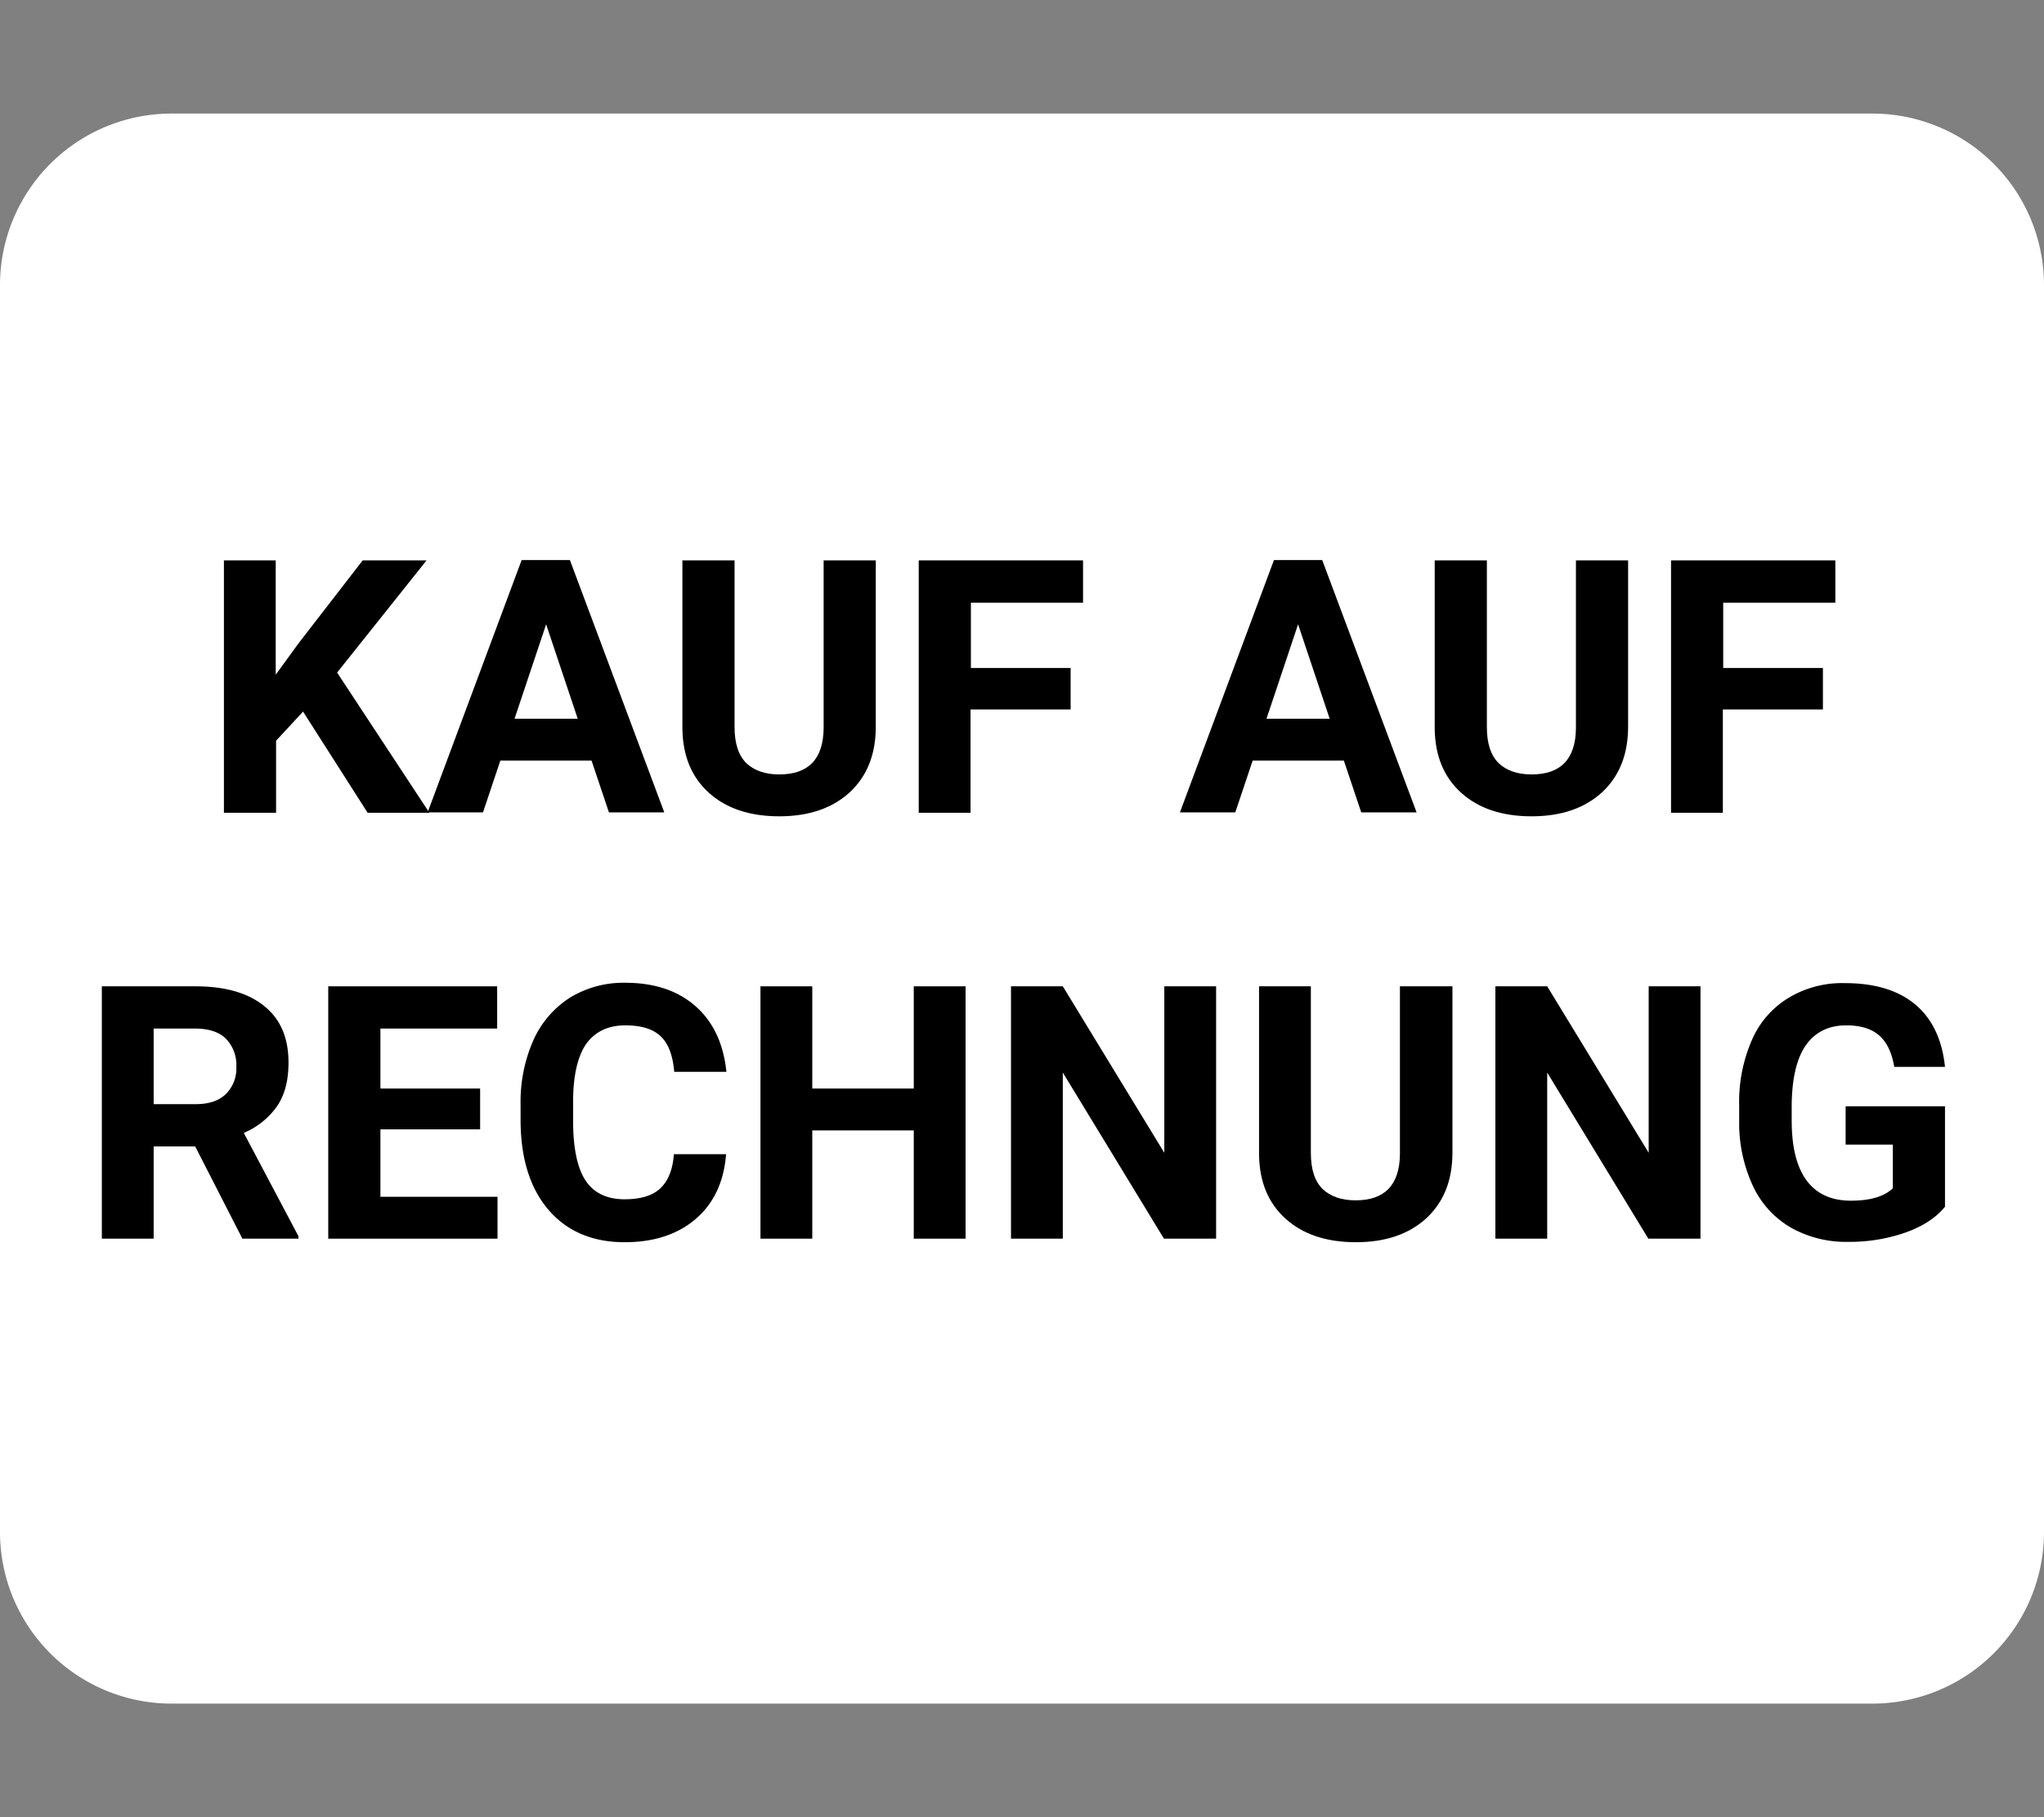
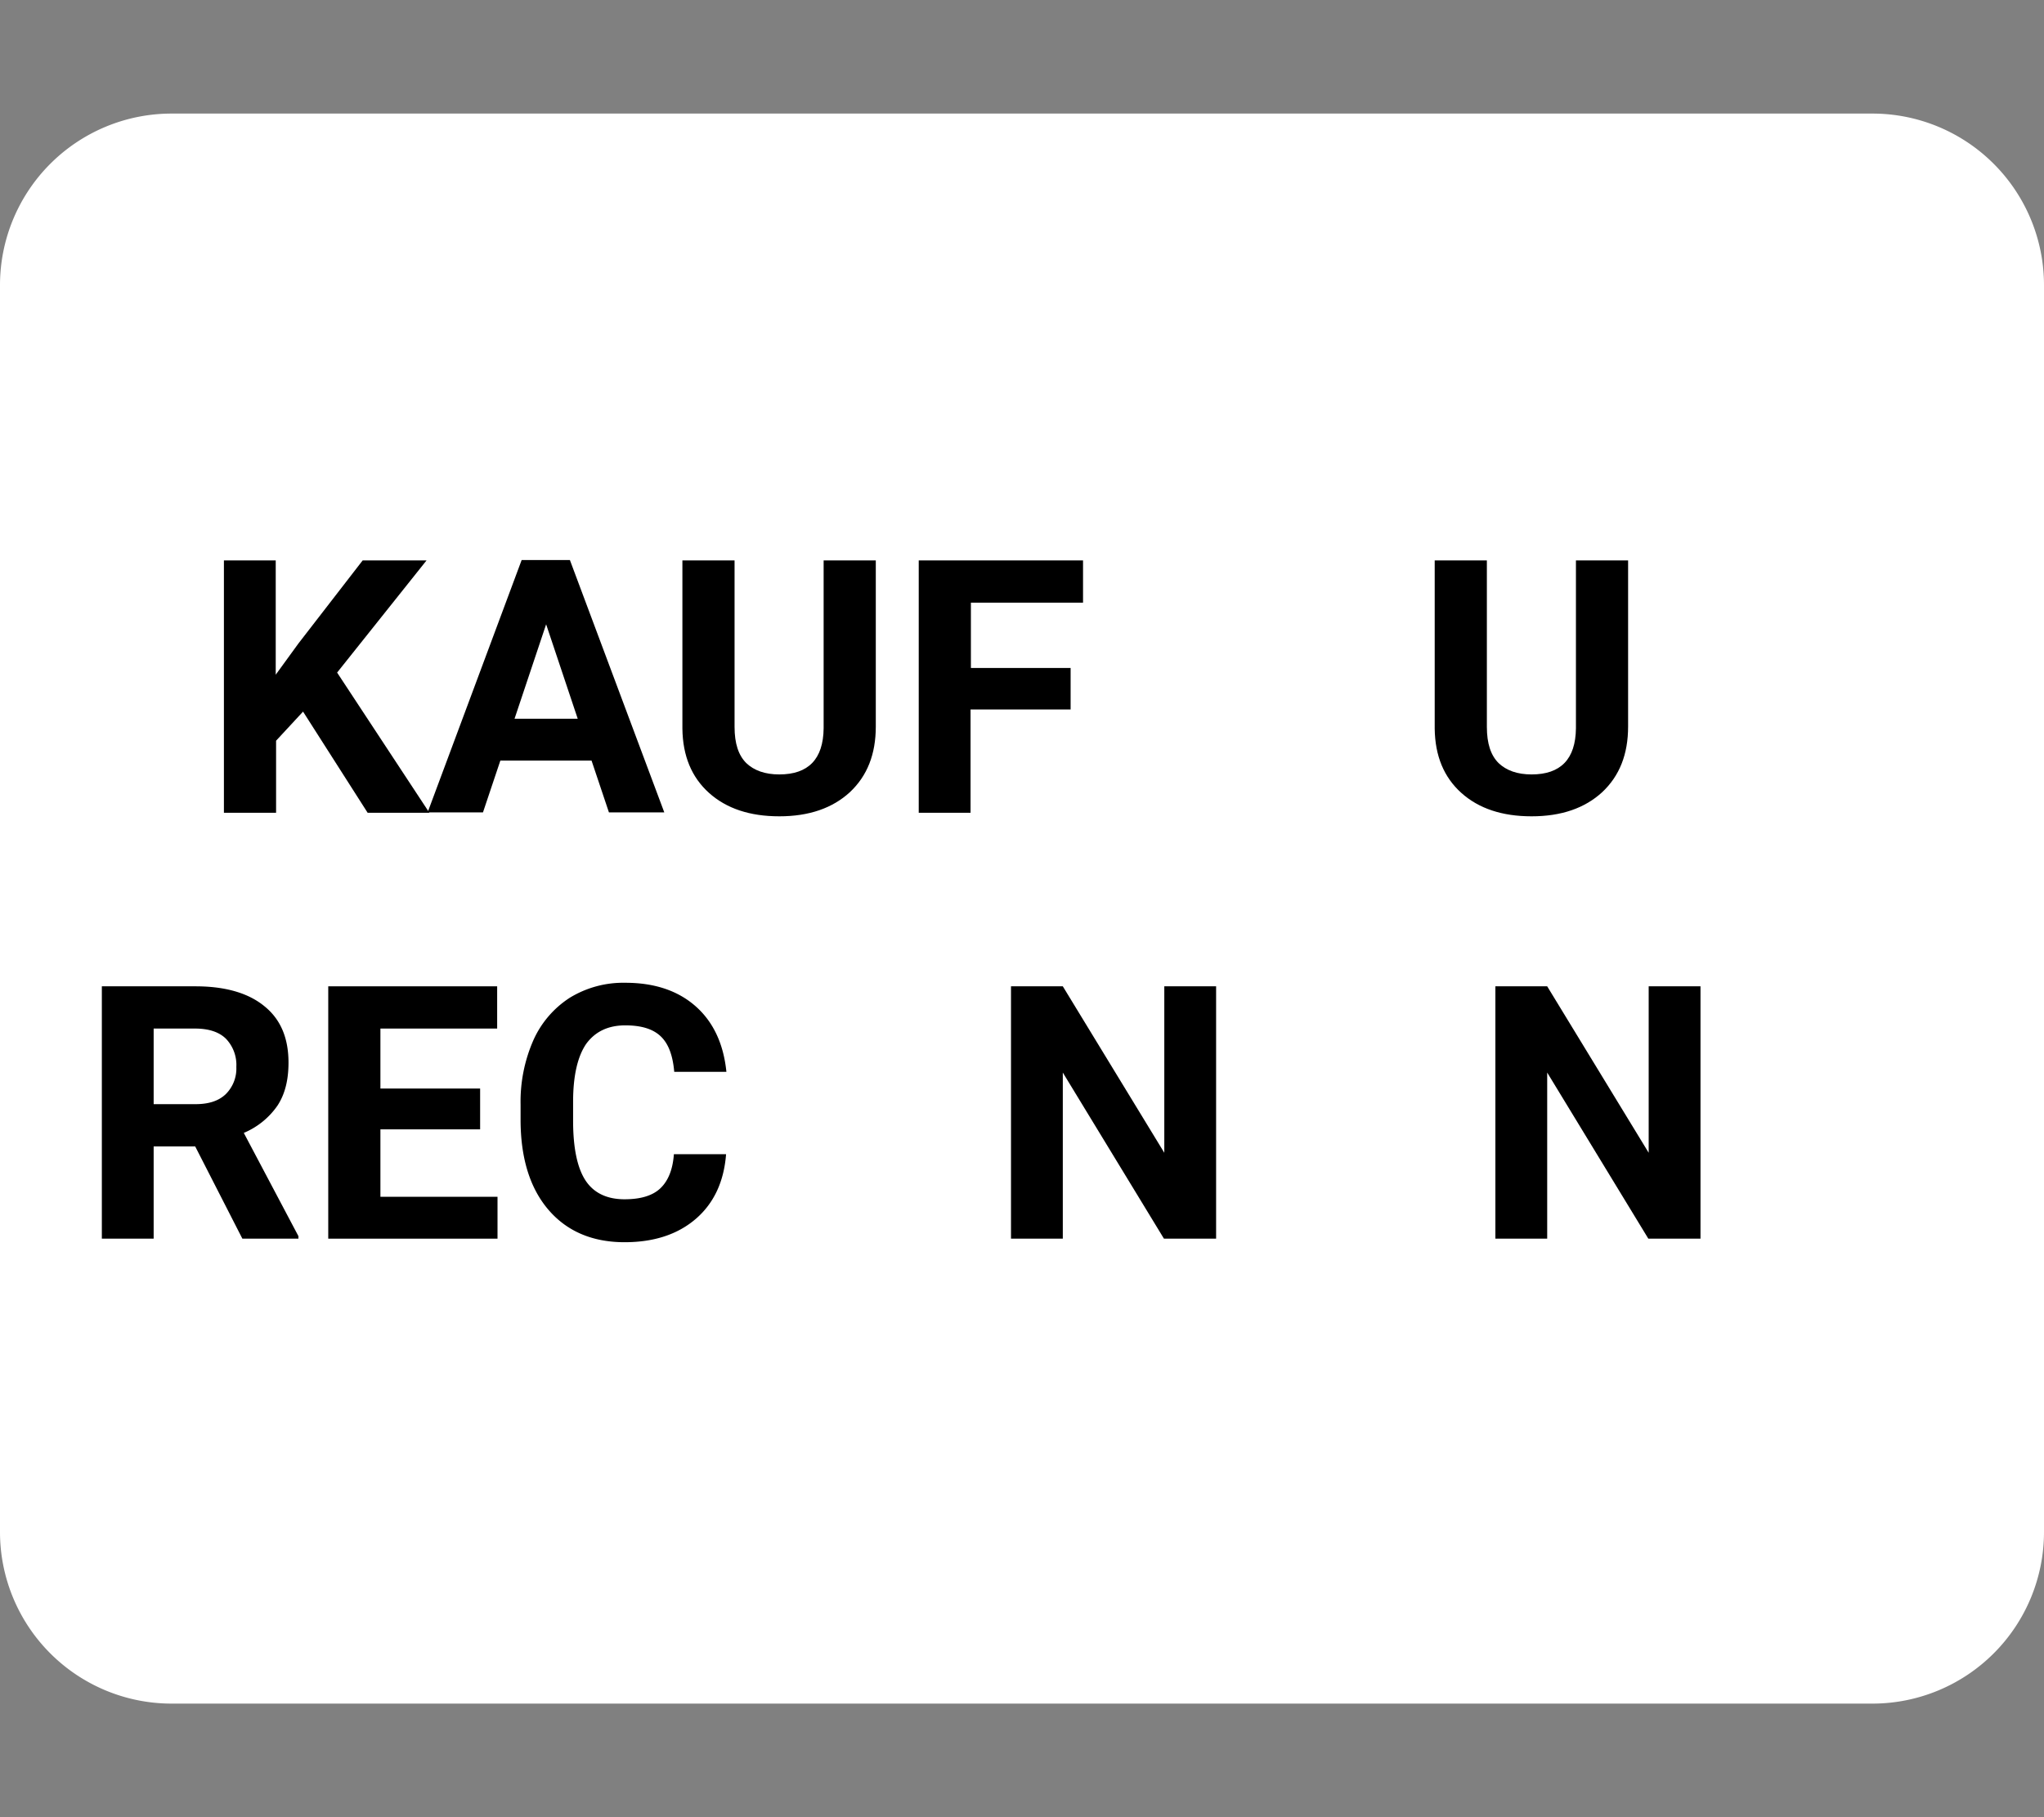
<svg xmlns="http://www.w3.org/2000/svg" id="Ebene_1" data-name="Ebene 1" viewBox="0 0 576 512">
  <rect x="0" y="0" width="576" height="512" fill="#808080" stroke="none" />
  <defs>
    <style>.cls-1{fill:#fff;}</style>
  </defs>
  <path class="cls-1" d="M576,431.8A48.355,48.355,0,0,1,527.8,480H48.2A48.355,48.355,0,0,1,0,431.8V80.2A48.355,48.355,0,0,1,48.2,32H527.8A48.355,48.355,0,0,1,576,80.2Z" />
  <path d="M85.4,200.5l-7.6,8.2V229H63.1V157.9H77.7v32.2l6.4-8.8,18.1-23.4h18L95,189.5,121,229H103.6Z" />
  <path d="M166.7,214.3H141l-4.9,14.6H120.5L147,157.8h13.6l26.6,71.1H171.6ZM145,202.5h17.8l-8.9-26.6Z" />
  <path d="M246.8,157.9v46.8c0,7.8-2.4,13.9-7.3,18.5-4.9,4.5-11.5,6.8-19.9,6.8q-12.45,0-19.8-6.6c-4.9-4.4-7.4-10.4-7.5-18.1V157.9H207v46.9c0,4.7,1.1,8,3.3,10.2,2.2,2.1,5.3,3.2,9.3,3.2,8.2,0,12.4-4.3,12.5-13V157.9h14.7Z" />
  <path d="M301.6,199.9H273.5V229H258.9V157.9h46.3v11.9H273.6v18.4h28.1v11.7Z" />
-   <path d="M378.7,214.3H353l-4.9,14.6H332.5L359,157.8h13.6l26.6,71.1H383.6Zm-21.8-11.8h17.8l-8.9-26.6Z" />
  <path d="M458.8,157.9v46.8c0,7.8-2.4,13.9-7.3,18.5-4.9,4.5-11.5,6.8-19.9,6.8q-12.45,0-19.8-6.6c-4.9-4.4-7.4-10.4-7.5-18.1V157.9H419v46.9c0,4.7,1.1,8,3.3,10.2,2.2,2.1,5.3,3.2,9.3,3.2,8.2,0,12.4-4.3,12.5-13V157.9h14.7Z" />
-   <path d="M513.6,199.9H485.5V229H470.9V157.9h46.3v11.9H485.6v18.4h28.1v11.7Z" />
  <path d="M55,323H43.3v26H28.7V277.9H55.1c8.4,0,14.9,1.9,19.4,5.6,4.6,3.7,6.8,9,6.8,15.9,0,4.9-1,8.9-3.1,12.1a21.759,21.759,0,0,1-9.5,7.7l15.4,29.1v.7H68.3ZM43.3,311.1H55.1c3.7,0,6.5-.9,8.5-2.8a10.167,10.167,0,0,0,3-7.7,10.65,10.65,0,0,0-2.9-7.9c-1.9-1.9-4.8-2.9-8.8-2.9H43.3Z" />
  <path d="M135.3,318.2H107.2v19h33V349H92.5V277.9h47.6v11.9H107.2v16.9h28.1Z" />
  <path d="M204.6,325.3c-.6,7.6-3.4,13.7-8.5,18.1S184.3,350,176,350c-9.1,0-16.3-3.1-21.5-9.2s-7.8-14.6-7.8-25.3v-4.3a42.998,42.998,0,0,1,3.6-18.1,27.621,27.621,0,0,1,10.3-12,28.913,28.913,0,0,1,15.6-4.2q12.3,0,19.8,6.6c5,4.4,7.9,10.6,8.7,18.5H190c-.4-4.6-1.6-7.9-3.8-10s-5.5-3.1-10-3.1c-4.9,0-8.5,1.8-11,5.2-2.4,3.5-3.7,8.9-3.7,16.3v5.4c0,7.7,1.2,13.3,3.5,16.8s6,5.3,11,5.3c4.5,0,7.9-1,10.1-3.1s3.5-5.3,3.8-9.6h14.7Z" />
-   <path d="M272.1,349H257.5V318.5H228.9V349H214.3V277.9h14.6v28.8h28.6V277.9h14.6Z" />
  <path d="M342.7,349H328l-28.5-46.8V349H284.9V277.9h14.6l28.6,46.9V277.9h14.6Z" />
-   <path d="M409.3,277.9v46.8c0,7.8-2.4,13.9-7.3,18.5-4.9,4.5-11.5,6.8-19.9,6.8q-12.45,0-19.8-6.6c-4.9-4.4-7.4-10.4-7.5-18.1V277.9h14.6v46.9c0,4.7,1.1,8,3.3,10.2,2.2,2.1,5.3,3.2,9.3,3.2,8.2,0,12.4-4.3,12.5-13V277.9Z" />
  <path d="M479.1,349H464.5L436,302.2V349H421.4V277.9H436l28.6,46.9V277.9h14.6V349Z" />
-   <path d="M548.1,340c-2.6,3.2-6.4,5.6-11.2,7.3a47.936,47.936,0,0,1-16,2.6,31.656,31.656,0,0,1-16.2-4,26.441,26.441,0,0,1-10.7-11.7,41.874,41.874,0,0,1-3.9-18v-4.8a43.453,43.453,0,0,1,3.6-18.4,25.825,25.825,0,0,1,10.4-11.9,29.317,29.317,0,0,1,15.8-4.1q12.6,0,19.8,6c4.8,4,7.6,9.9,8.4,17.6H533.8c-.7-4.1-2.1-7-4.3-8.9s-5.3-2.8-9.2-2.8c-5,0-8.8,1.9-11.4,5.6s-3.9,9.3-4,16.7v4.5c0,7.5,1.4,13.1,4.2,16.9s7,5.7,12.5,5.7,9.4-1.2,11.8-3.5v-12.3H520.1v-10.8h28Z" />
</svg>